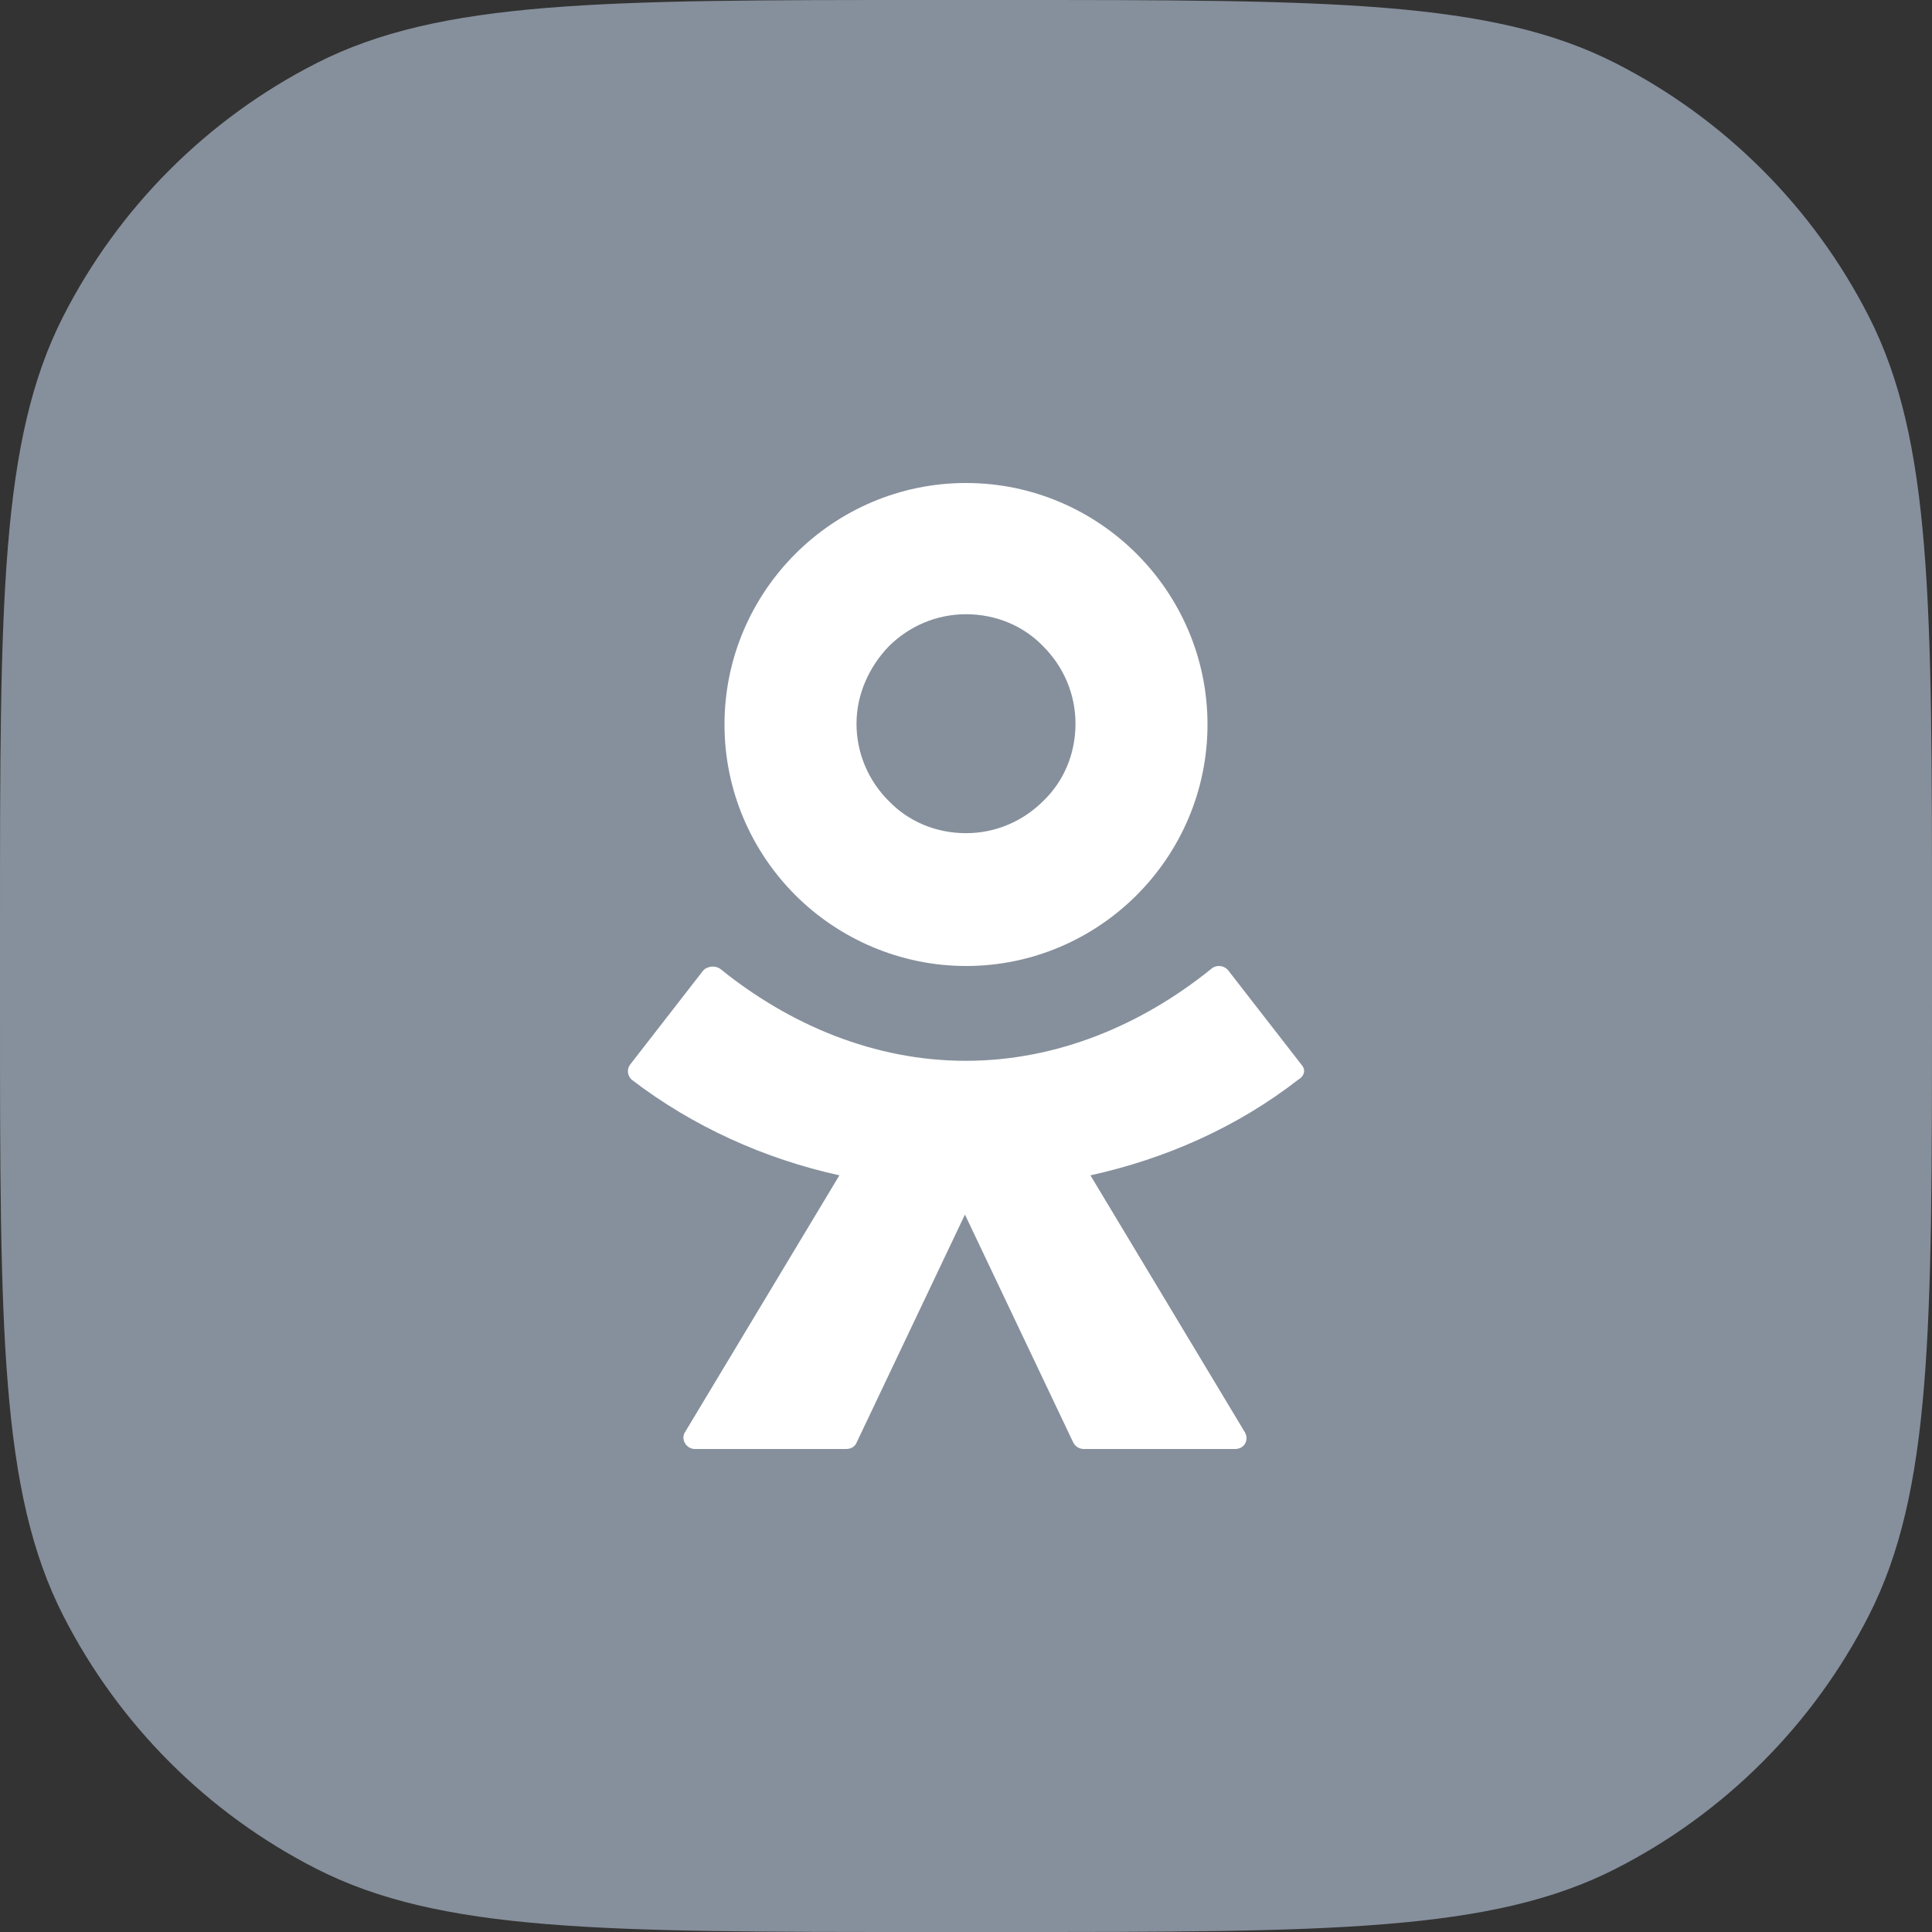
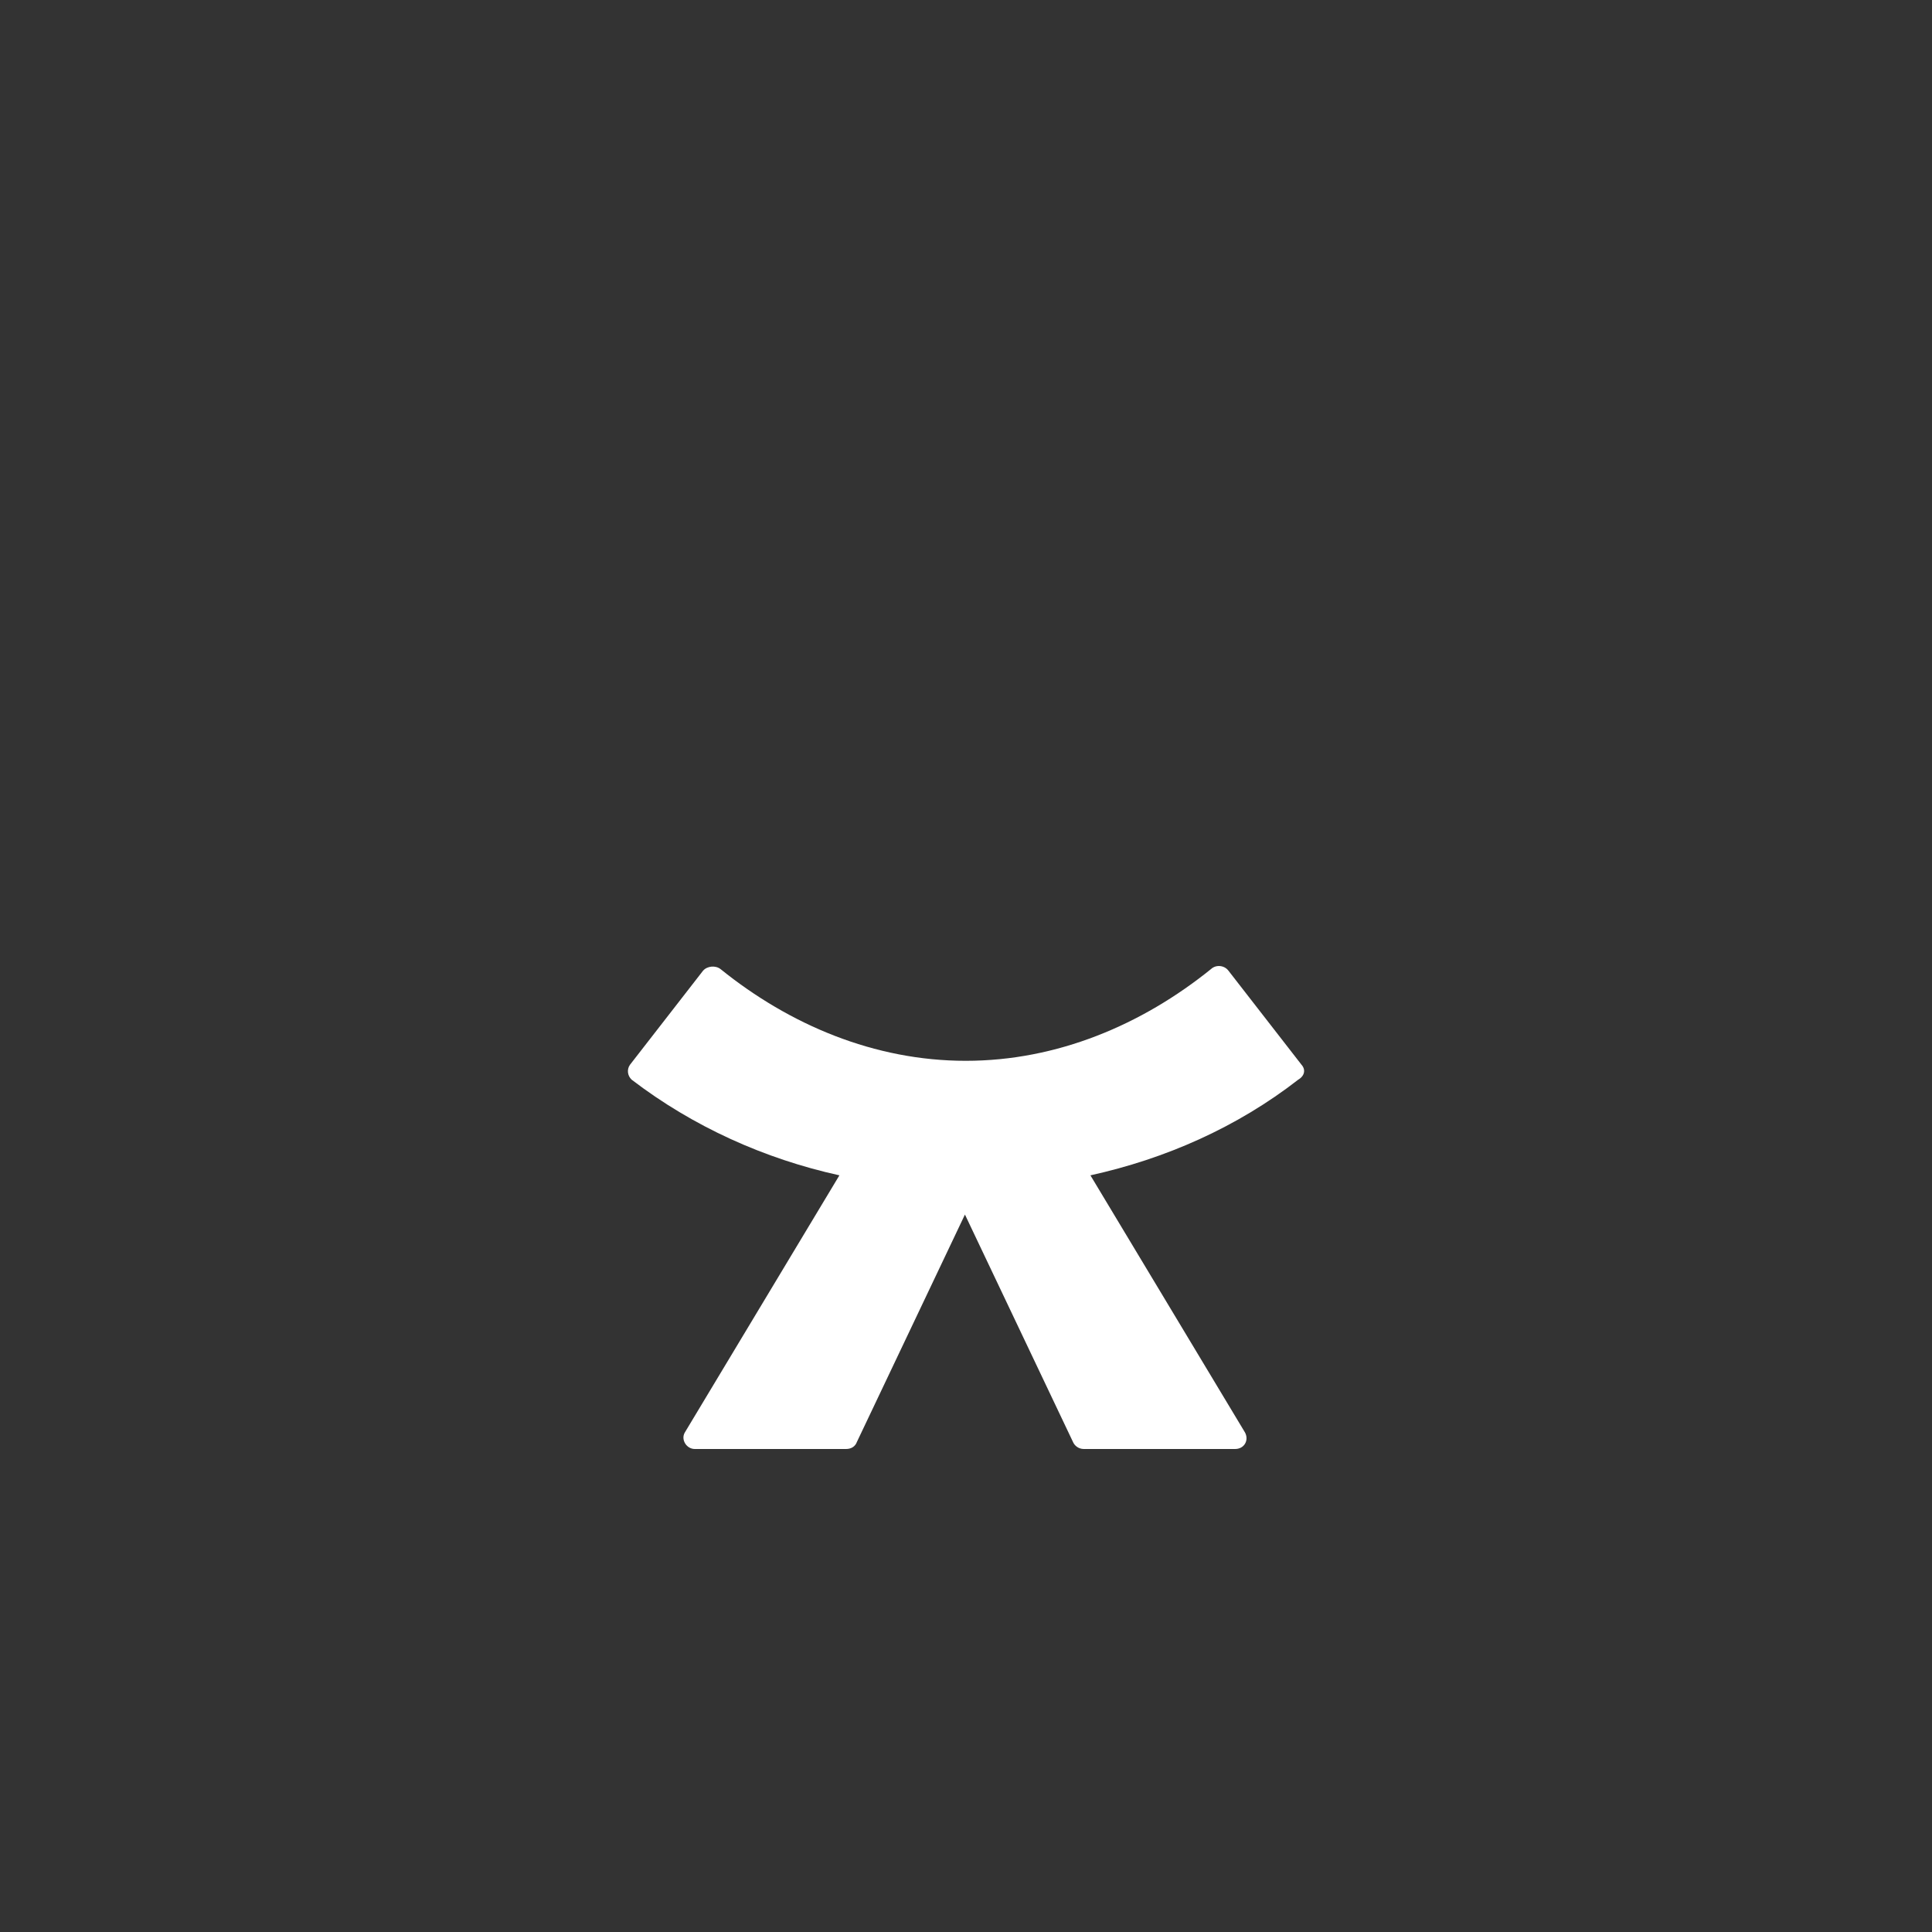
<svg xmlns="http://www.w3.org/2000/svg" width="40" height="40" viewBox="0 0 40 40" fill="none">
  <rect x="0" y="0" width="40" height="40" fill="#333333" stroke="none" />
-   <path d="M0 19.2C0 12.479 0 9.119 1.308 6.552C2.458 4.294 4.294 2.458 6.552 1.308C9.119 0 12.479 0 19.2 0H20.8C27.521 0 30.881 0 33.448 1.308C35.706 2.458 37.542 4.294 38.692 6.552C40 9.119 40 12.479 40 19.2V20.8C40 27.521 40 30.881 38.692 33.448C37.542 35.706 35.706 37.542 33.448 38.692C30.881 40 27.521 40 20.8 40H19.2C12.479 40 9.119 40 6.552 38.692C4.294 37.542 2.458 35.706 1.308 33.448C0 30.881 0 27.521 0 20.8V19.2Z" fill="#86909C" />
-   <path d="M20 20C21.383 20 22.633 19.433 23.533 18.533C24.433 17.633 25 16.383 25 15C25 13.617 24.433 12.367 23.533 11.467C22.633 10.567 21.383 10 20 10C18.617 10 17.367 10.567 16.467 11.467C15.567 12.367 15 13.617 15 15C15 16.383 15.567 17.633 16.467 18.533C17.367 19.433 18.633 20 20 20ZM18.4 13.383C18.817 12.967 19.383 12.717 20 12.717C20.633 12.717 21.2 12.967 21.6 13.383C22.017 13.8 22.267 14.367 22.267 14.983C22.267 15.617 22.017 16.183 21.6 16.583C21.183 17 20.617 17.25 20 17.25C19.367 17.25 18.8 17 18.4 16.583C17.983 16.167 17.733 15.6 17.733 14.983C17.733 14.367 18 13.8 18.4 13.383Z" fill="white" />
  <path d="M26.947 22.045L25.433 20.096C25.347 19.983 25.175 19.967 25.072 20.064C23.643 21.217 21.888 21.963 19.995 21.963C18.102 21.963 16.347 21.217 14.918 20.064C14.815 19.983 14.643 19.999 14.557 20.096L13.043 22.045C12.974 22.142 12.991 22.272 13.077 22.353C14.35 23.327 15.83 23.993 17.379 24.334L14.178 29.659C14.092 29.805 14.213 30 14.385 30H17.517C17.62 30 17.706 29.951 17.741 29.854L19.978 25.146L22.215 29.854C22.249 29.935 22.335 30 22.439 30H25.571C25.76 30 25.863 29.821 25.777 29.659L22.576 24.334C24.125 23.993 25.605 23.343 26.879 22.353C27.016 22.272 27.034 22.142 26.947 22.045Z" fill="white" />
</svg>